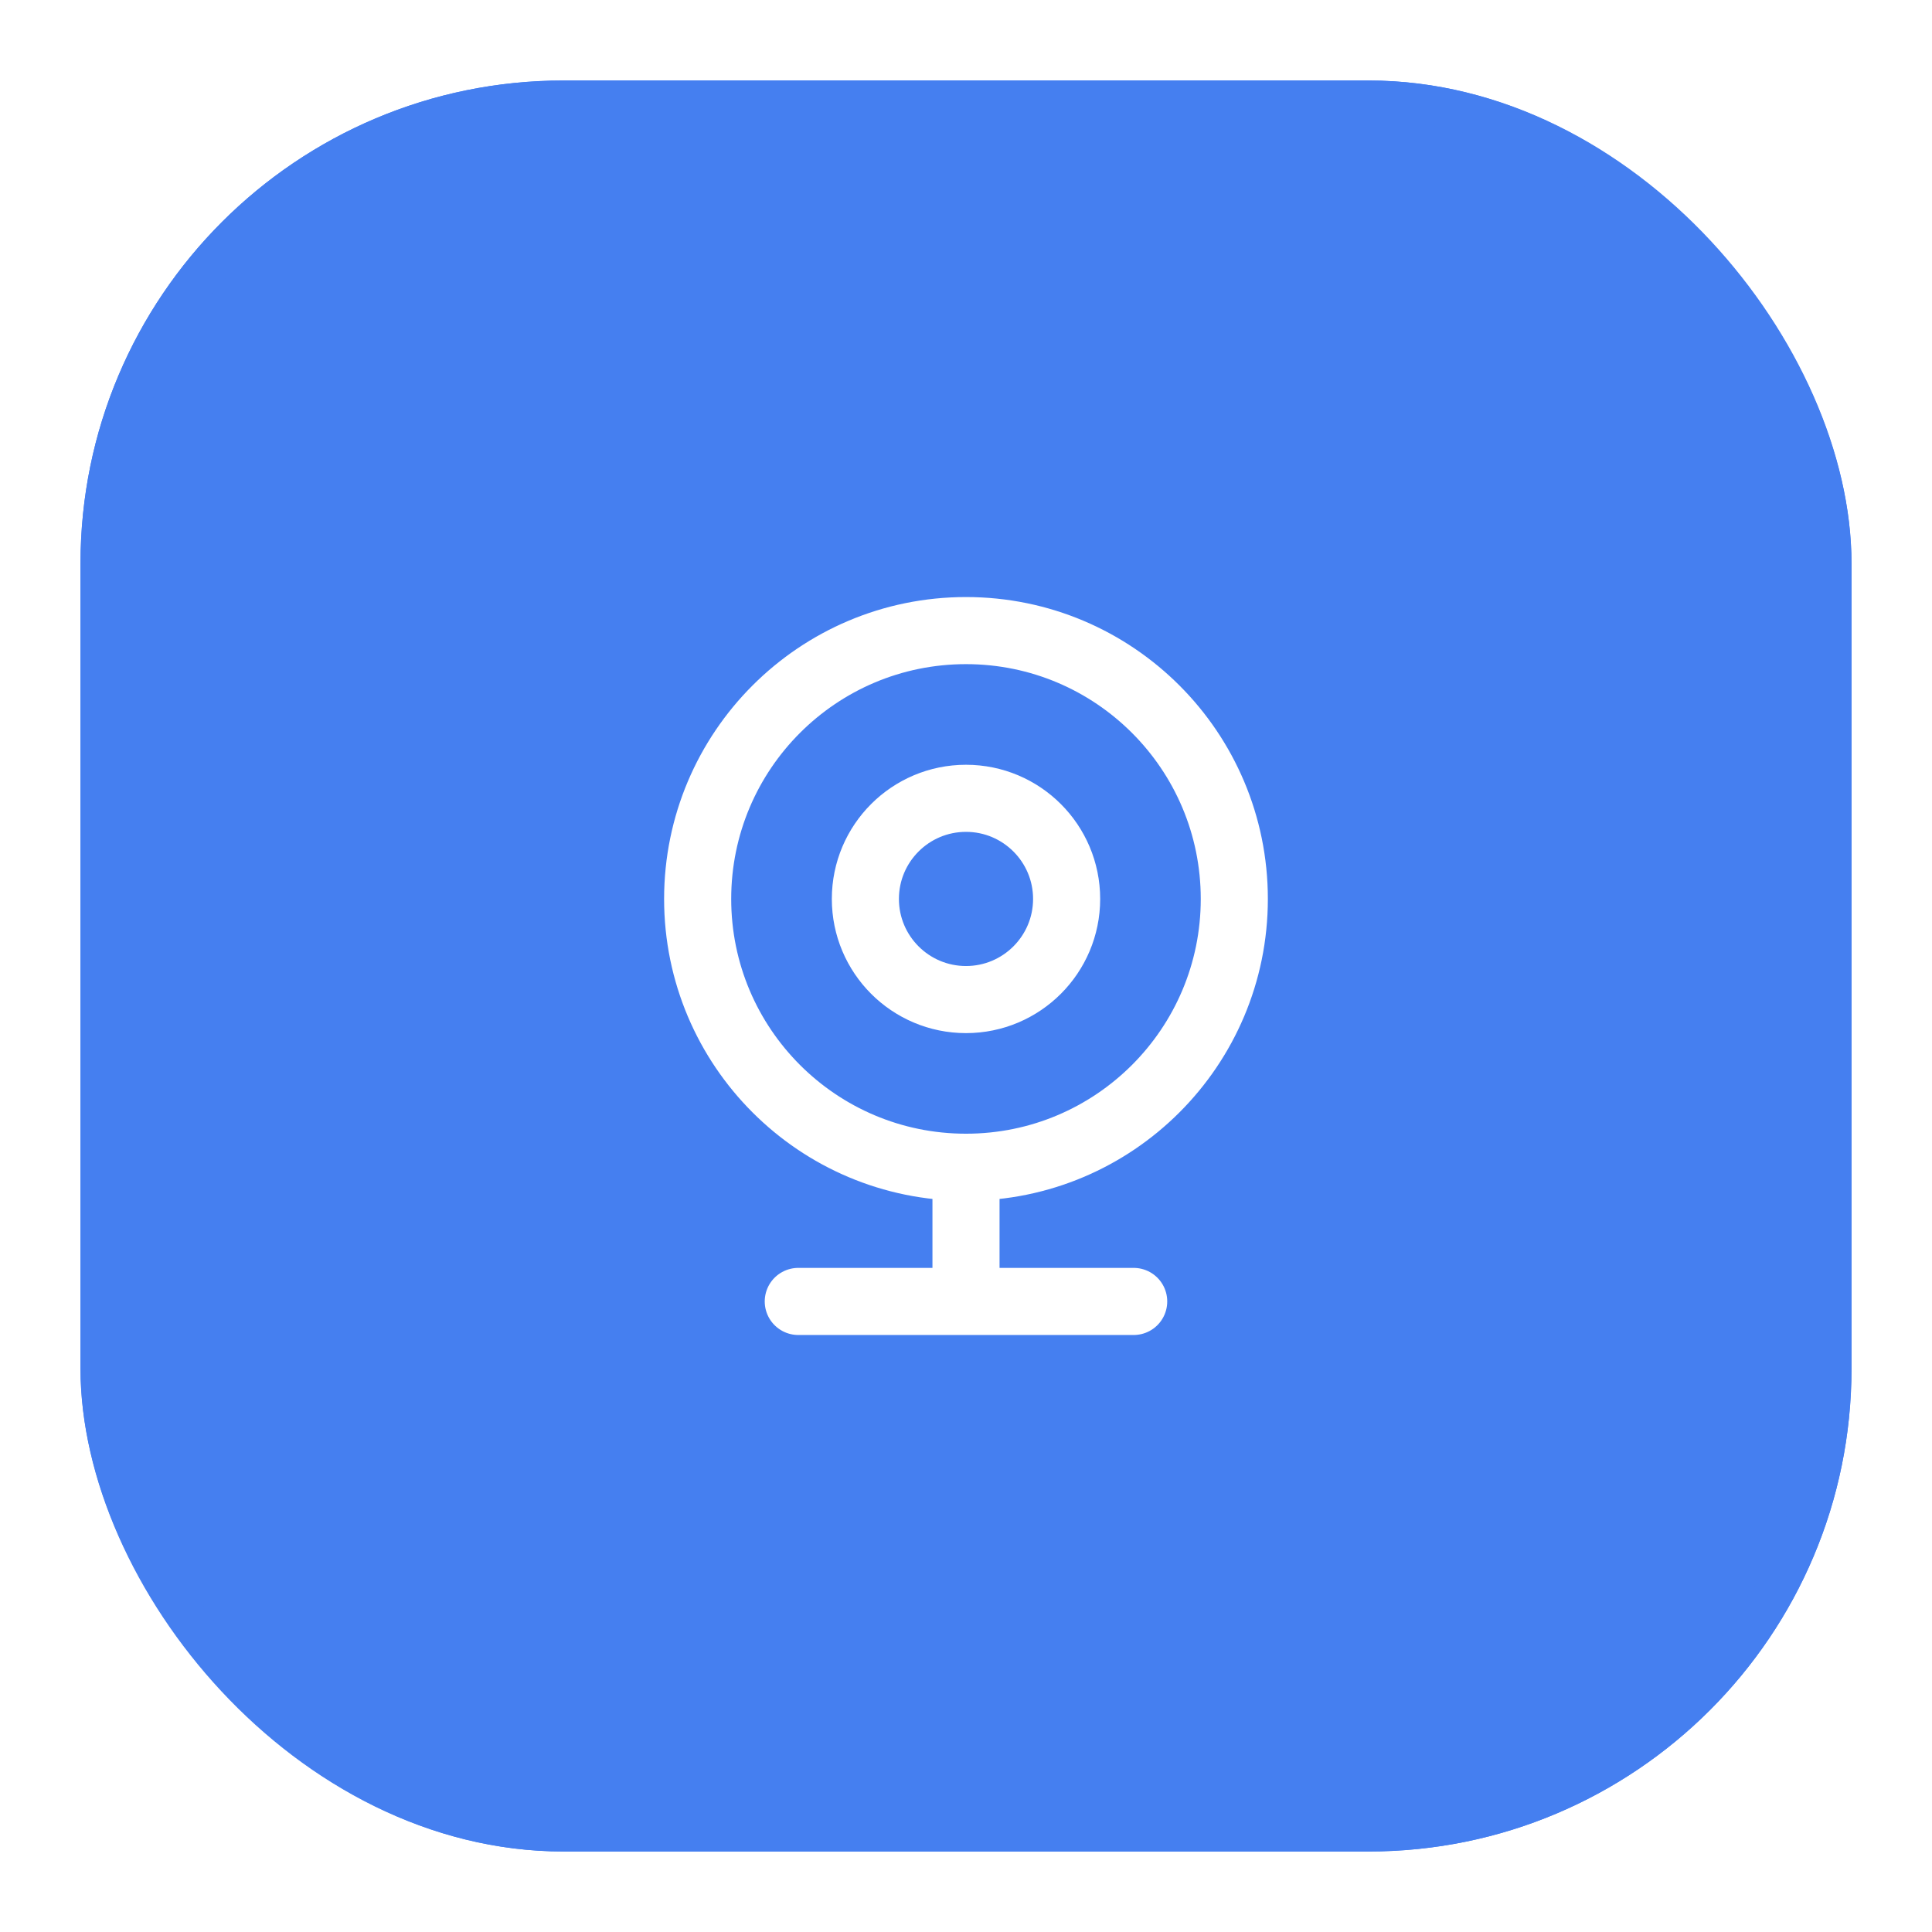
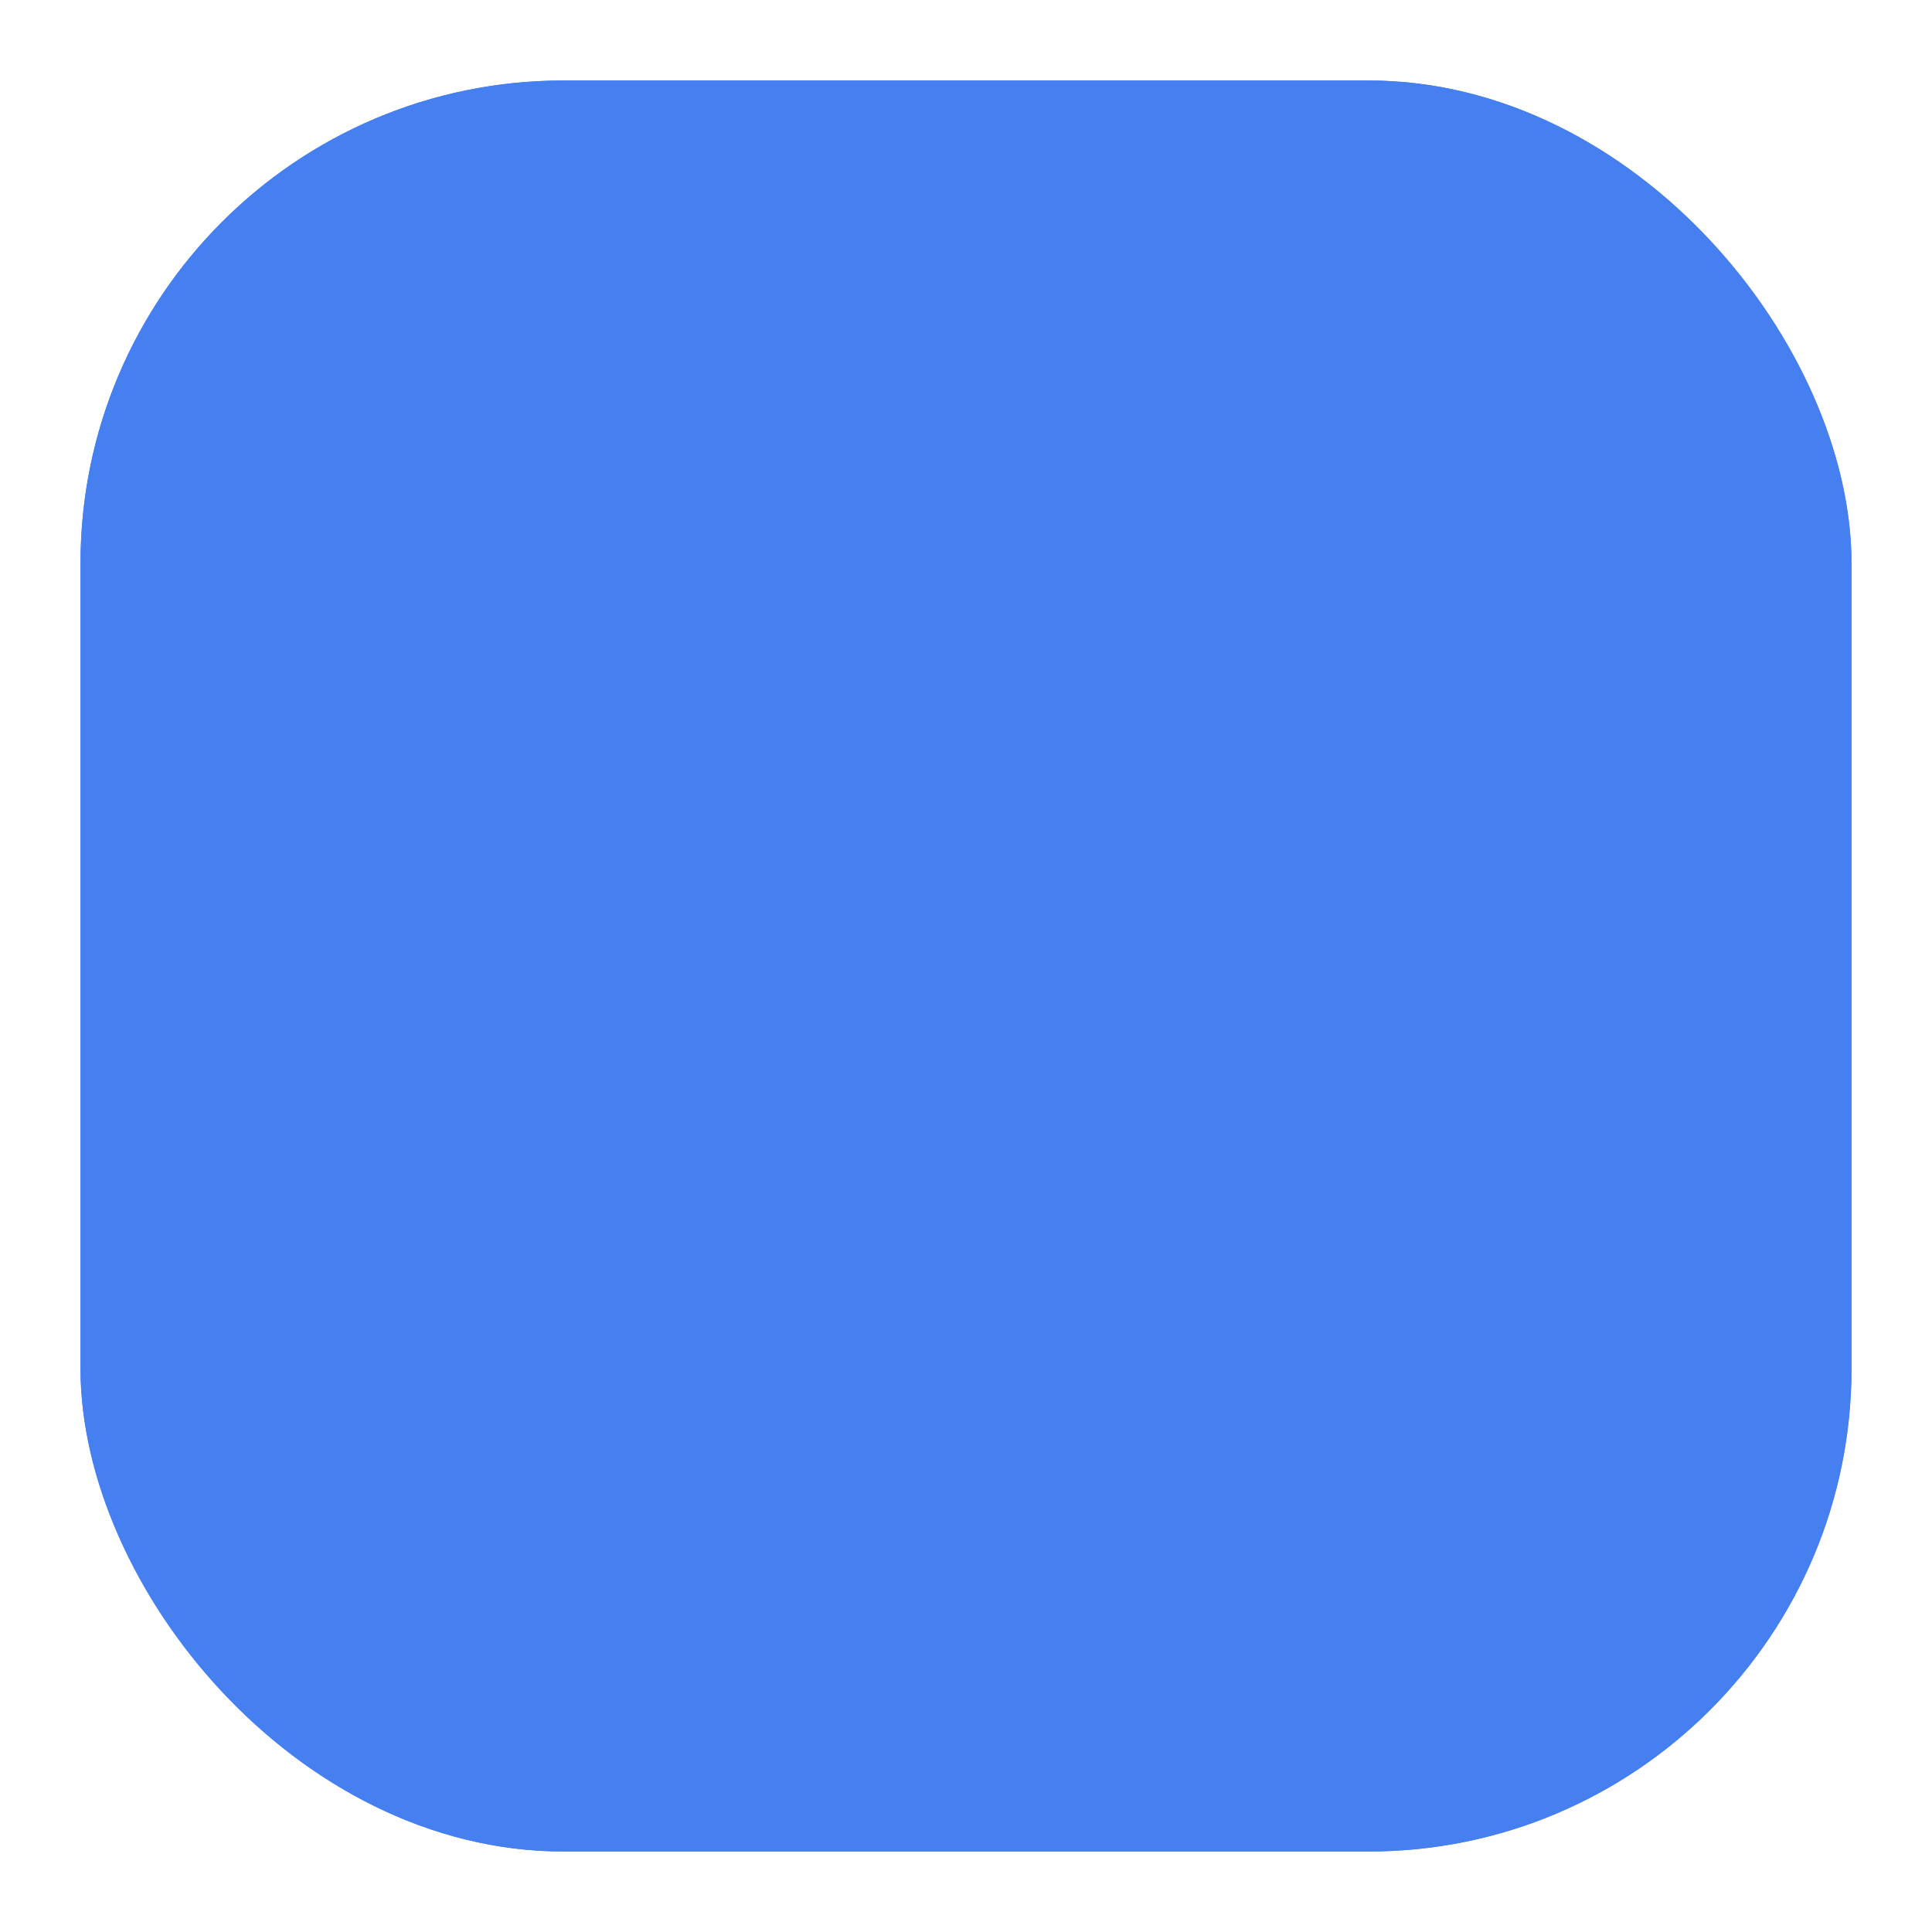
<svg xmlns="http://www.w3.org/2000/svg" width="48" height="48" viewBox="0 0 48 48" fill="none">
  <g filter="url(#filter0_d_1318_108)">
    <rect x="2" y="1" width="44" height="44" rx="12" fill="#457FF0" />
    <rect x="2.5" y="1.5" width="43" height="43" rx="11.5" stroke="#457FF0" />
-     <path d="M24 28C27.682 28 30.666 25.016 30.666 21.334C30.666 17.652 27.682 14.667 24 14.667C20.318 14.667 17.333 17.652 17.333 21.334C17.333 25.016 20.318 28 24 28ZM24 28V31.334M24 31.334H19.833M24 31.334H28.166M26.5 21.334C26.5 22.714 25.38 23.834 24 23.834C22.619 23.834 21.5 22.714 21.5 21.334C21.5 19.953 22.619 18.834 24 18.834C25.38 18.834 26.5 19.953 26.5 21.334Z" stroke="white" stroke-width="1.667" stroke-linecap="round" stroke-linejoin="round" />
  </g>
  <defs>
    <filter id="filter0_d_1318_108" x="0" y="0" width="48" height="48" color-interpolation-filters="sRGB">
      <feFlood flood-opacity="0" result="BackgroundImageFix" />
      <feColorMatrix in="SourceAlpha" type="matrix" values="0 0 0 0 0 0 0 0 0 0 0 0 0 0 0 0 0 0 127 0" result="hardAlpha" />
      <feOffset dy="1" />
      <feGaussianBlur stdDeviation="1" />
      <feColorMatrix type="matrix" values="0 0 0 0 0.063 0 0 0 0 0.094 0 0 0 0 0.157 0 0 0 0.05 0" />
      <feBlend mode="normal" in2="BackgroundImageFix" result="effect1_dropShadow_1318_108" />
      <feBlend mode="normal" in="SourceGraphic" in2="effect1_dropShadow_1318_108" result="shape" />
    </filter>
  </defs>
</svg>